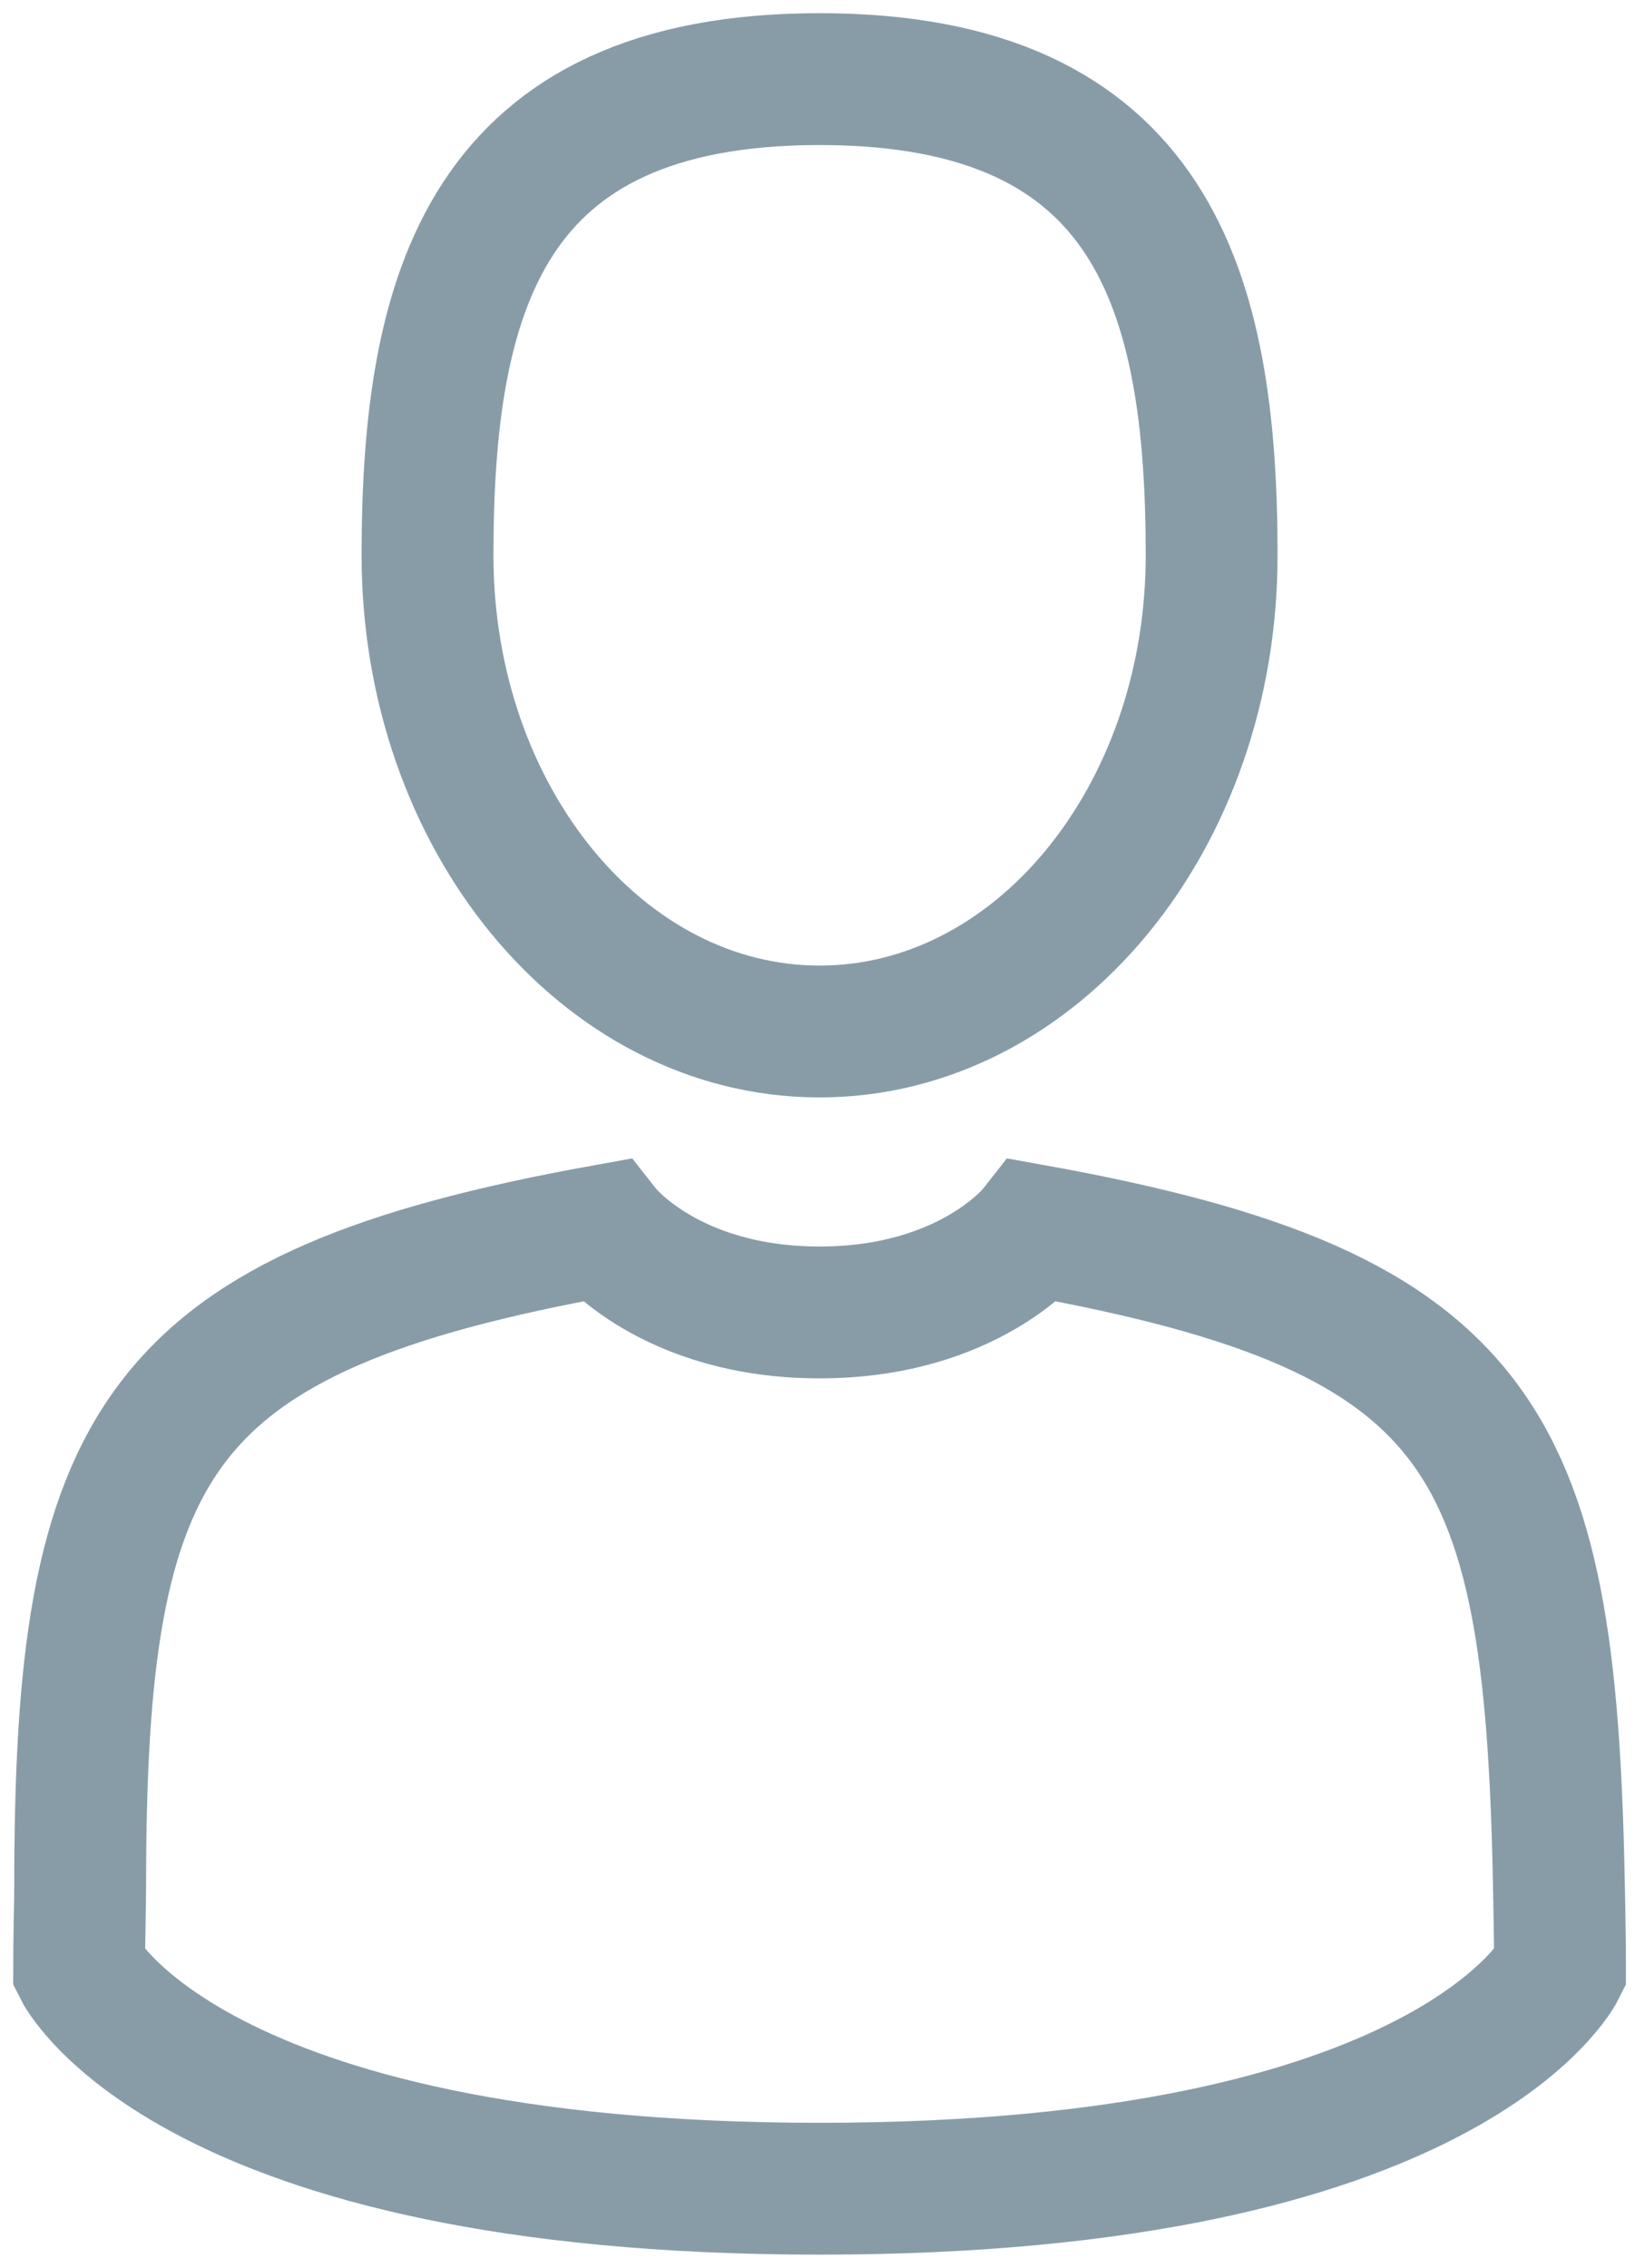
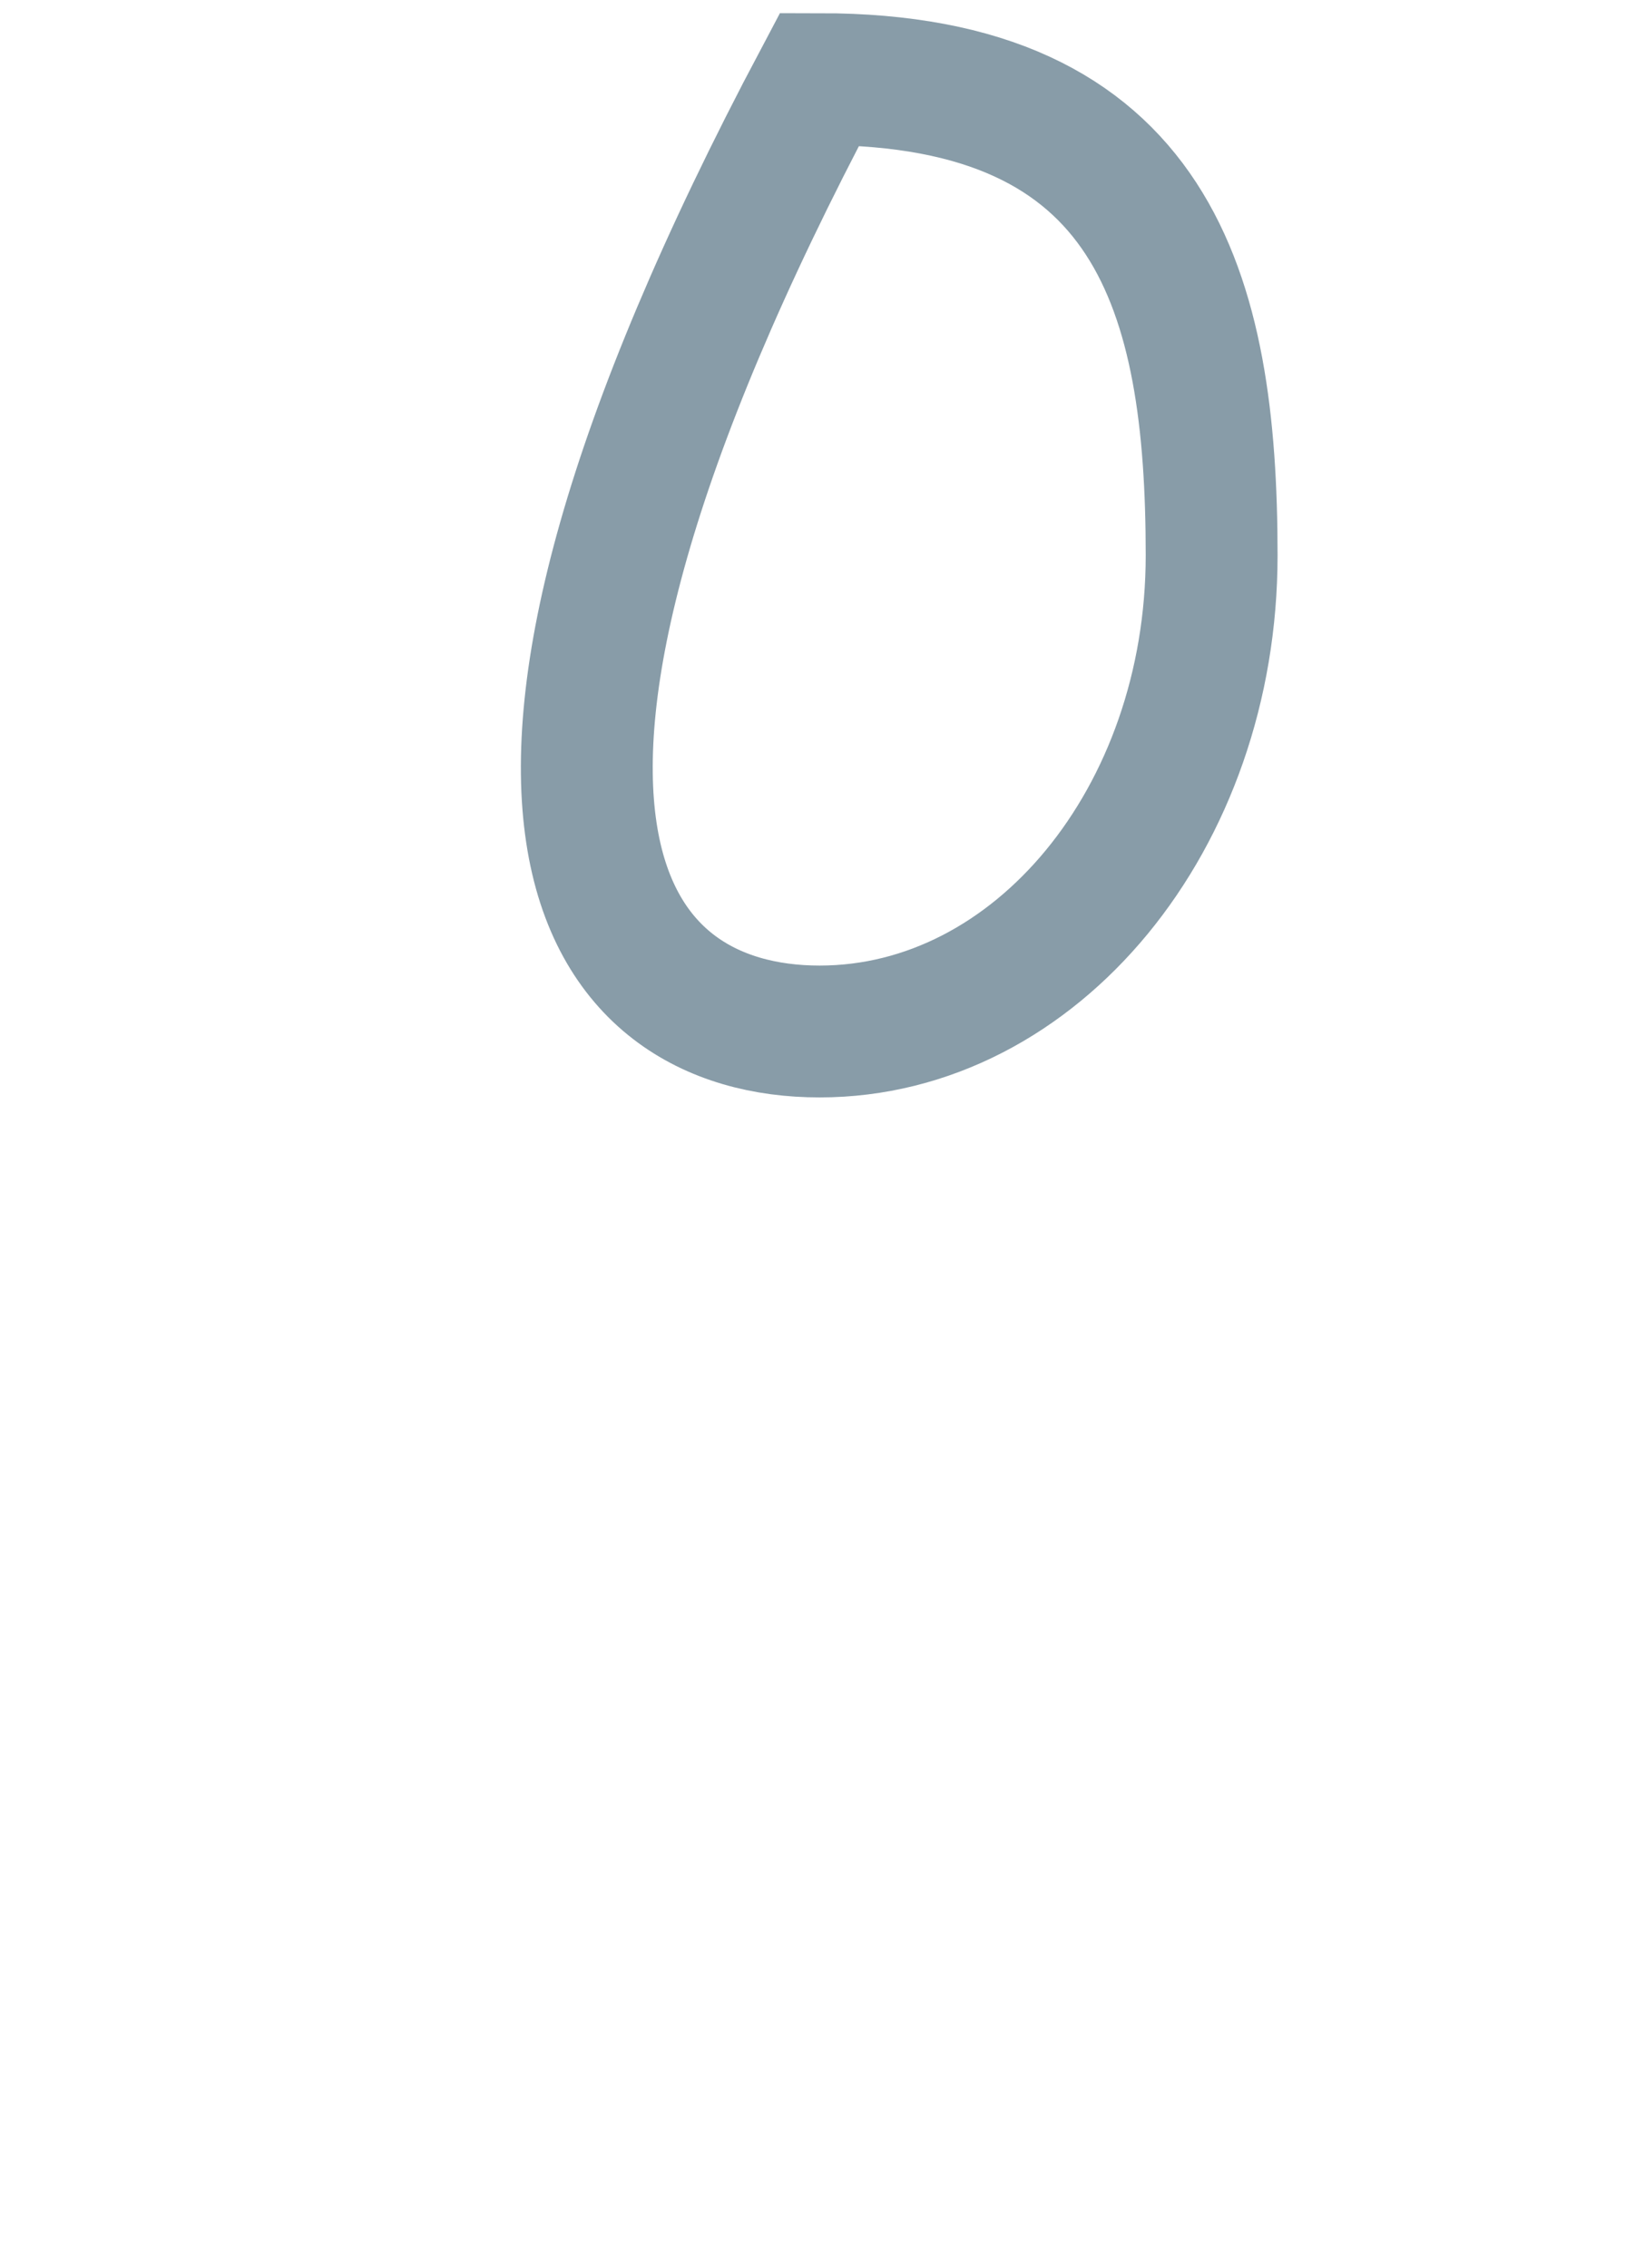
<svg xmlns="http://www.w3.org/2000/svg" width="62" height="86" viewBox="0 0 62 86" fill="none">
-   <path d="M31.079 39.116C39.29 39.116 45.946 31.031 45.946 21.058C45.946 11.085 43.761 3 31.079 3C18.398 3 16.212 11.085 16.212 21.058C16.212 31.031 22.868 39.116 31.079 39.116Z" stroke="#889CA8" stroke-width="5" />
-   <path d="M59.126 72.112C58.851 54.739 56.582 49.789 39.219 46.655C39.219 46.655 36.775 49.77 31.078 49.77C25.382 49.77 22.937 46.655 22.937 46.655C5.764 49.755 3.04 54.692 3.04 71.548C3.04 72.112 3 73.626 3 74.667C3 74.667 7.134 83 31.078 83C55.023 83 59.157 74.667 59.157 74.667C59.157 73.764 59.141 73.017 59.126 72.112Z" stroke="#889CA8" stroke-width="5" />
+   <path d="M31.079 39.116C39.29 39.116 45.946 31.031 45.946 21.058C45.946 11.085 43.761 3 31.079 3C16.212 31.031 22.868 39.116 31.079 39.116Z" stroke="#889CA8" stroke-width="5" />
</svg>